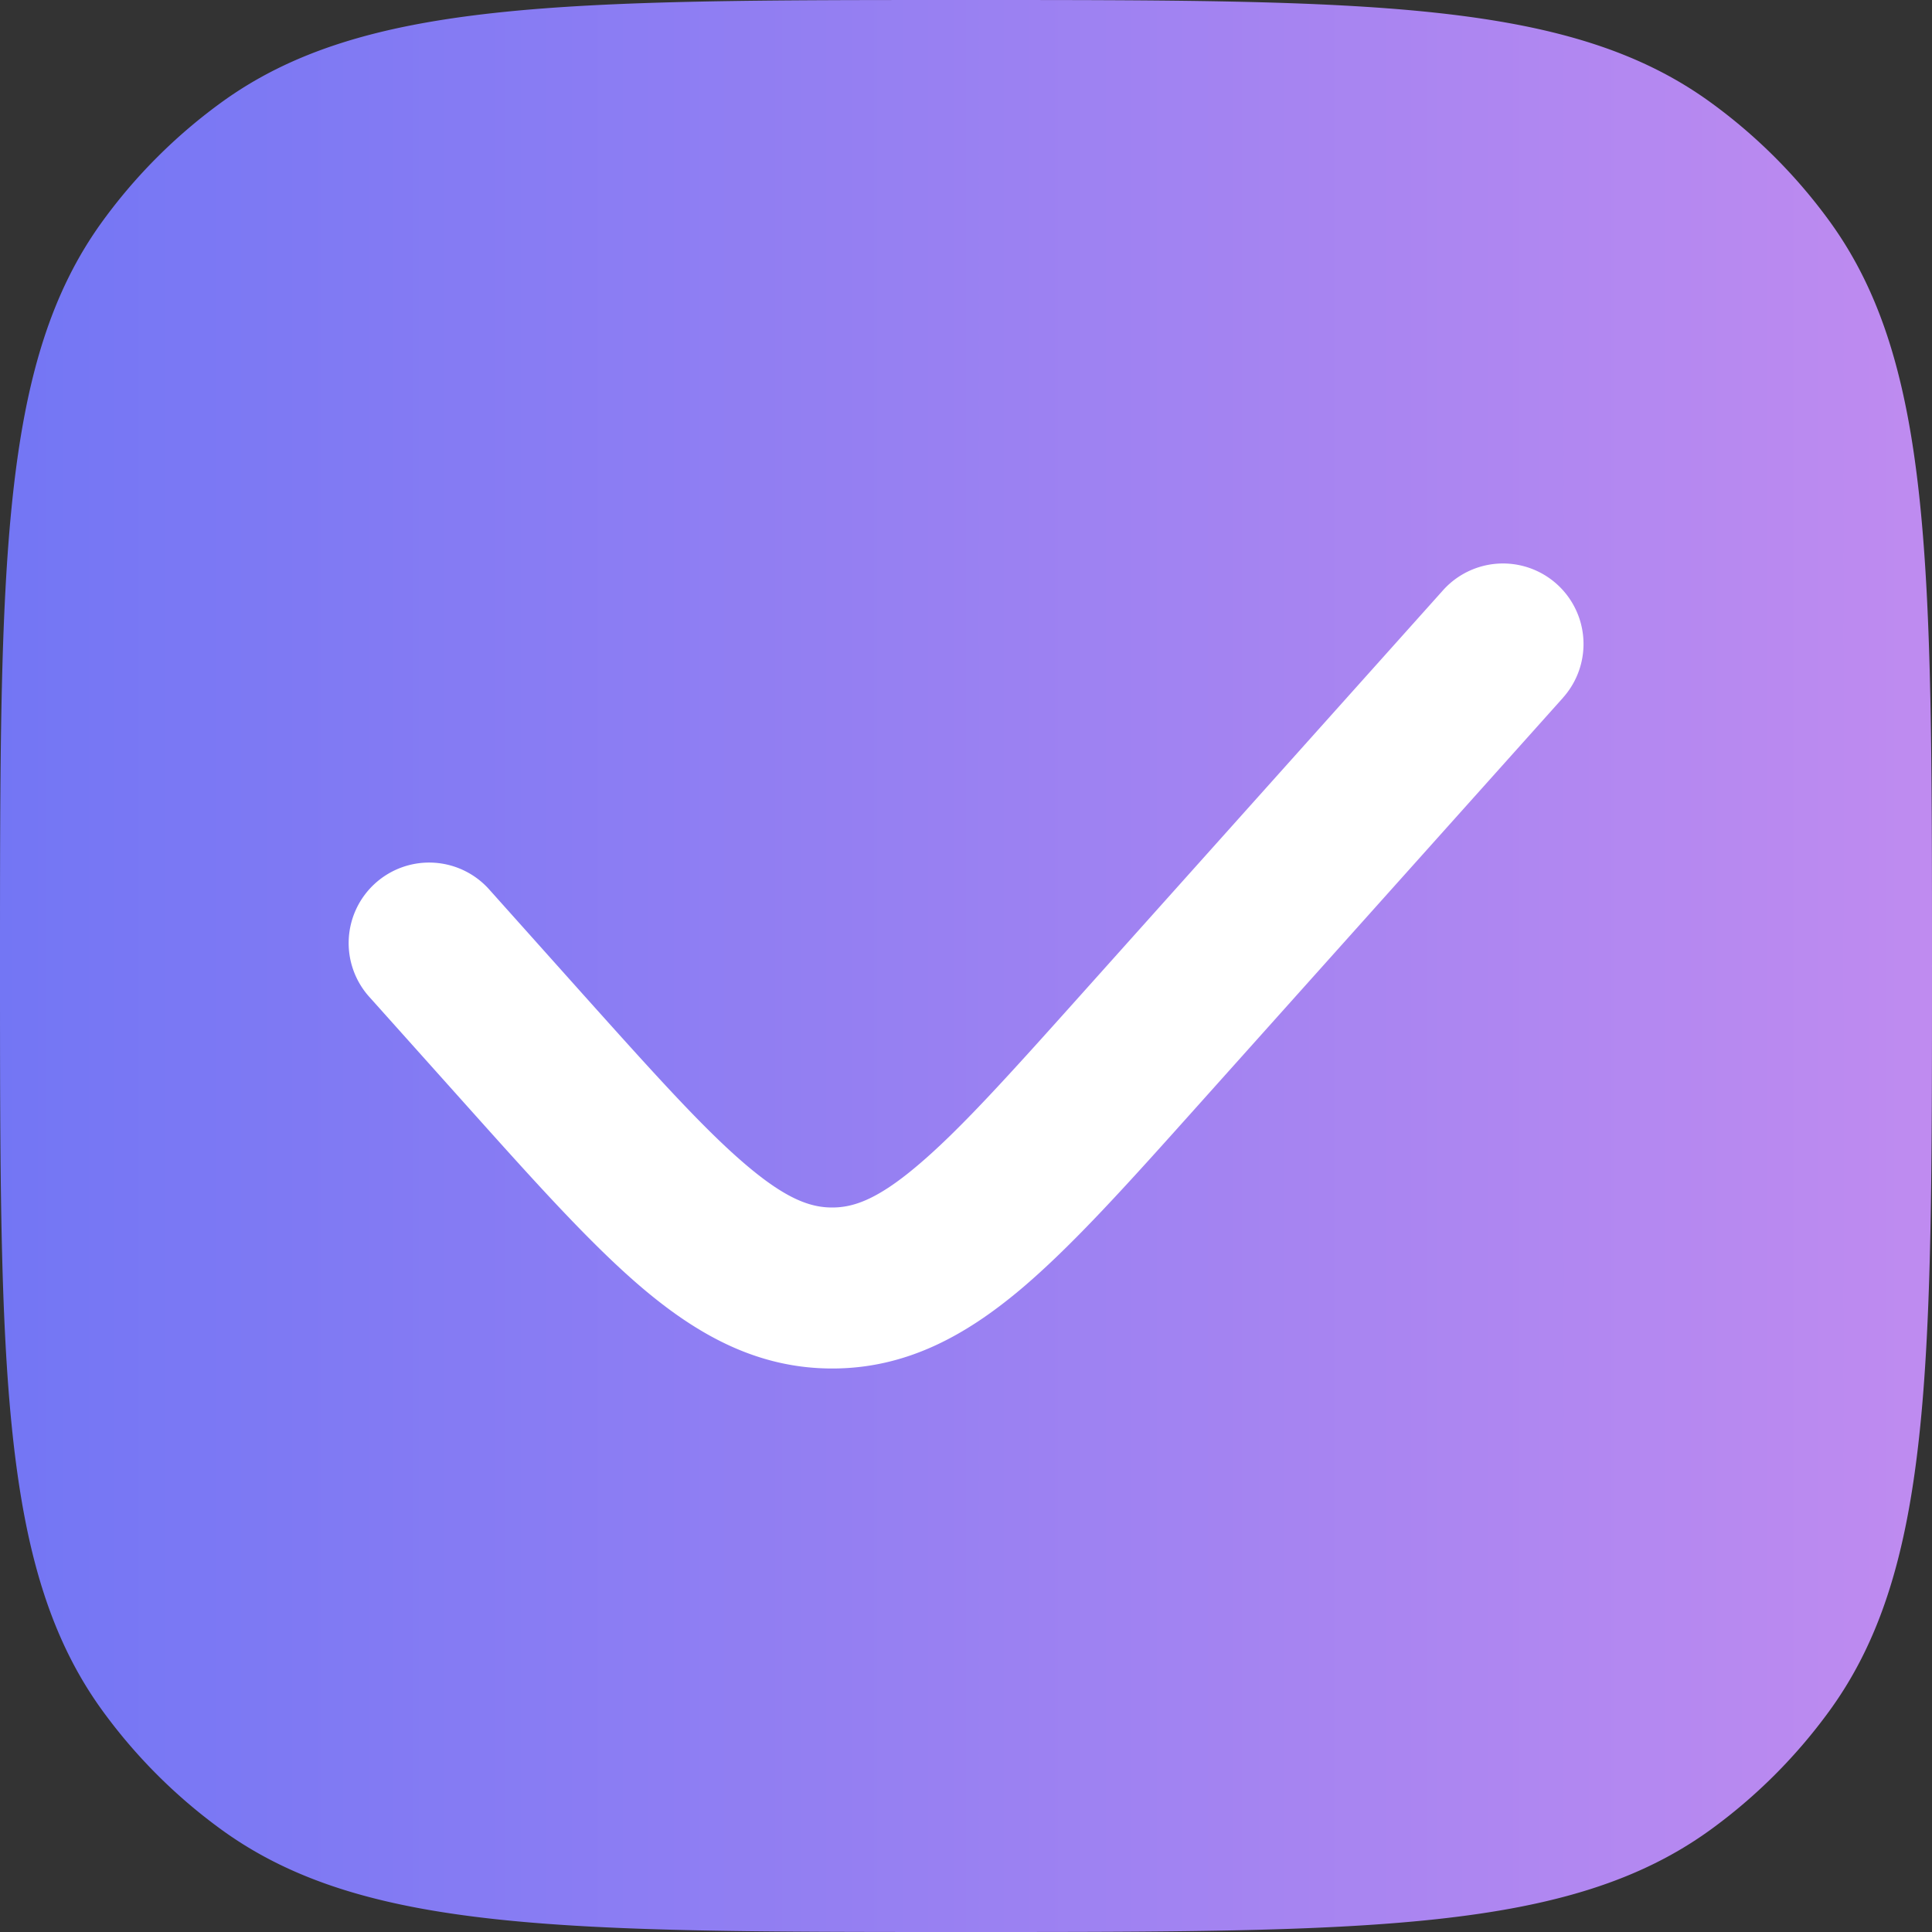
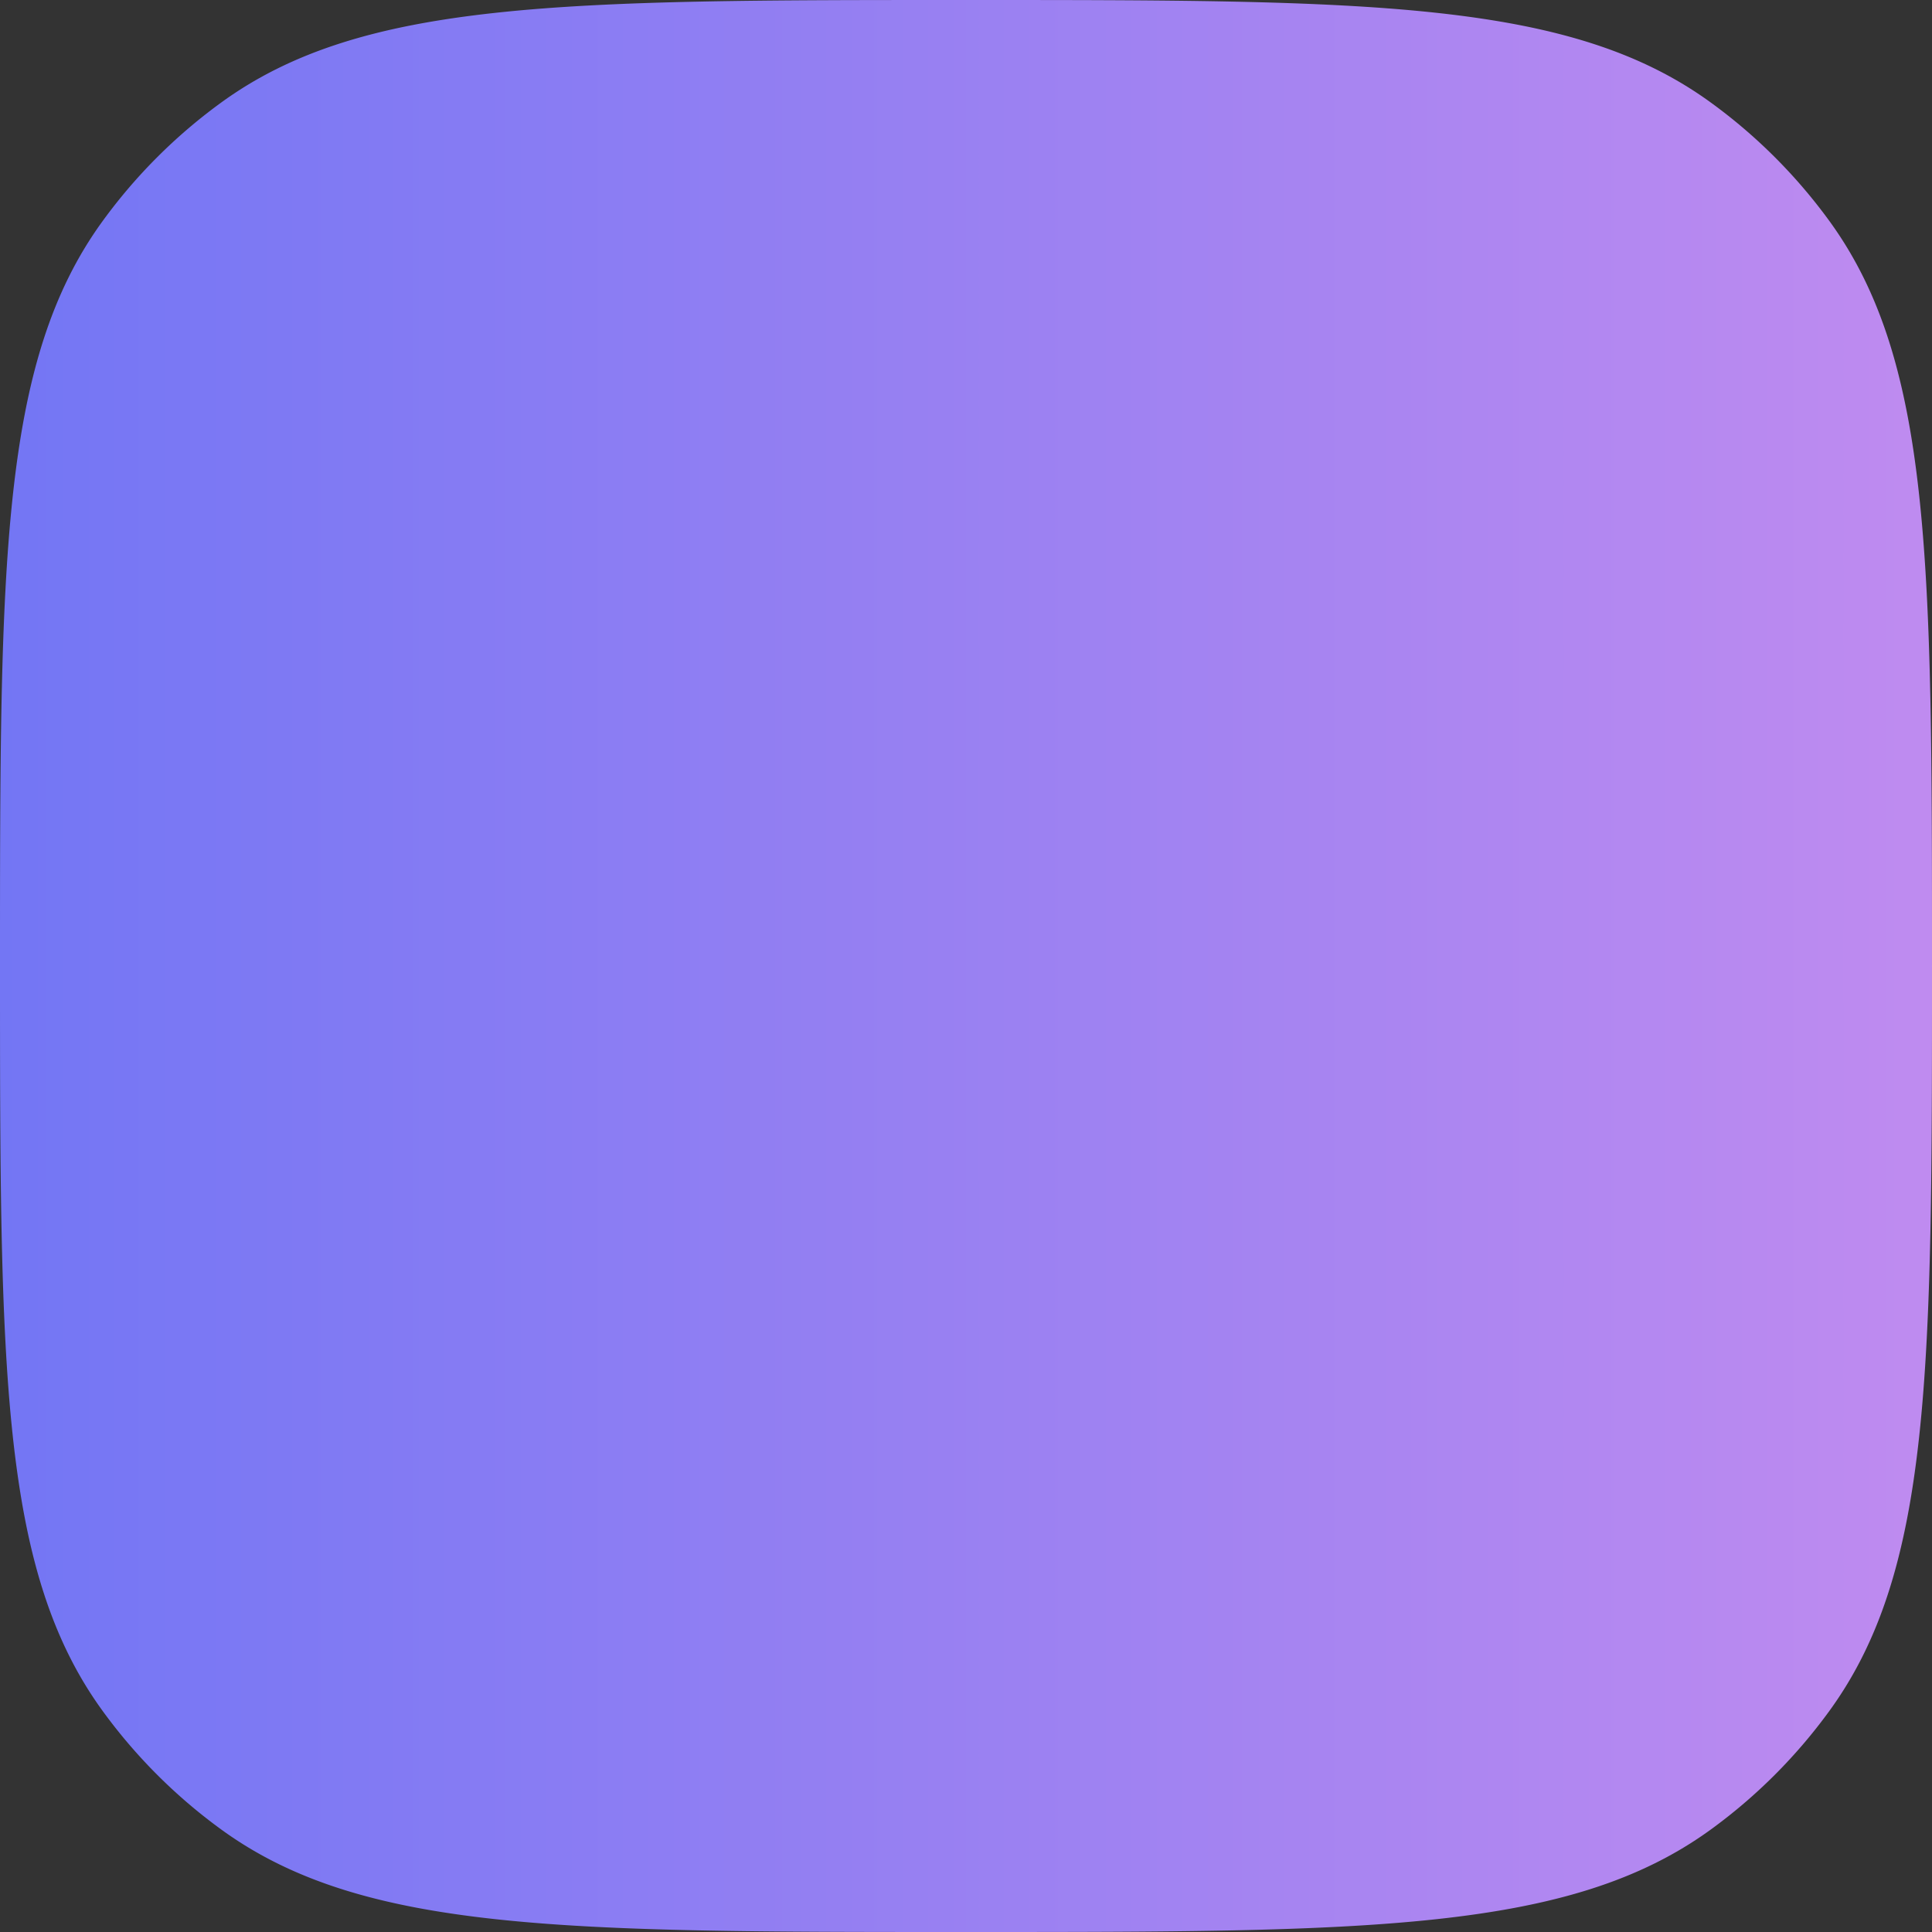
<svg xmlns="http://www.w3.org/2000/svg" width="30" height="30" fill="none">
  <rect width="100%" height="100%" fill="#333333" stroke="none" />
  <g fill-rule="evenodd" clip-path="url(#a)" clip-rule="evenodd">
    <path fill="url(#b)" d="M1.592 3.435C0 5.625 0 8.75 0 15c0 6.25 0 9.374 1.592 11.565a8.335 8.335 0 0 0 1.843 1.843C5.625 30 8.75 30 15 30c6.25 0 9.374 0 11.565-1.591a8.336 8.336 0 0 0 1.843-1.844C30 24.375 30 21.25 30 15c0-6.25 0-9.374-1.591-11.565a8.335 8.335 0 0 0-1.844-1.843C24.375 0 21.25 0 15 0 8.75 0 5.626 0 3.435 1.592a8.334 8.334 0 0 0-1.843 1.843Z" />
-     <path fill="#fff" d="M24.27 10.834a1.25 1.25 0 1 0-1.863-1.668l-5.615 6.272c-1.138 1.271-1.904 2.123-2.56 2.673-.623.525-.99.639-1.31.639-.32 0-.687-.114-1.311-.639-.655-.55-1.421-1.402-2.56-2.673L7.604 13.82a1.25 1.25 0 1 0-1.862 1.668l1.51 1.687c1.06 1.184 1.944 2.171 2.751 2.85.855.718 1.776 1.225 2.92 1.225 1.143 0 2.065-.507 2.92-1.225.807-.679 1.69-1.666 2.75-2.85l5.678-6.341Z" />
  </g>
  <defs>
    <linearGradient id="b" x1="0" x2="30" y1="15" y2="15" gradientUnits="userSpaceOnUse">
      <stop stop-color="#7376F4" />
      <stop offset="1" stop-color="#BF8BF0" />
    </linearGradient>
    <clipPath id="a">
      <path fill="#fff" d="M0 0h30v30H0z" />
    </clipPath>
  </defs>
</svg>